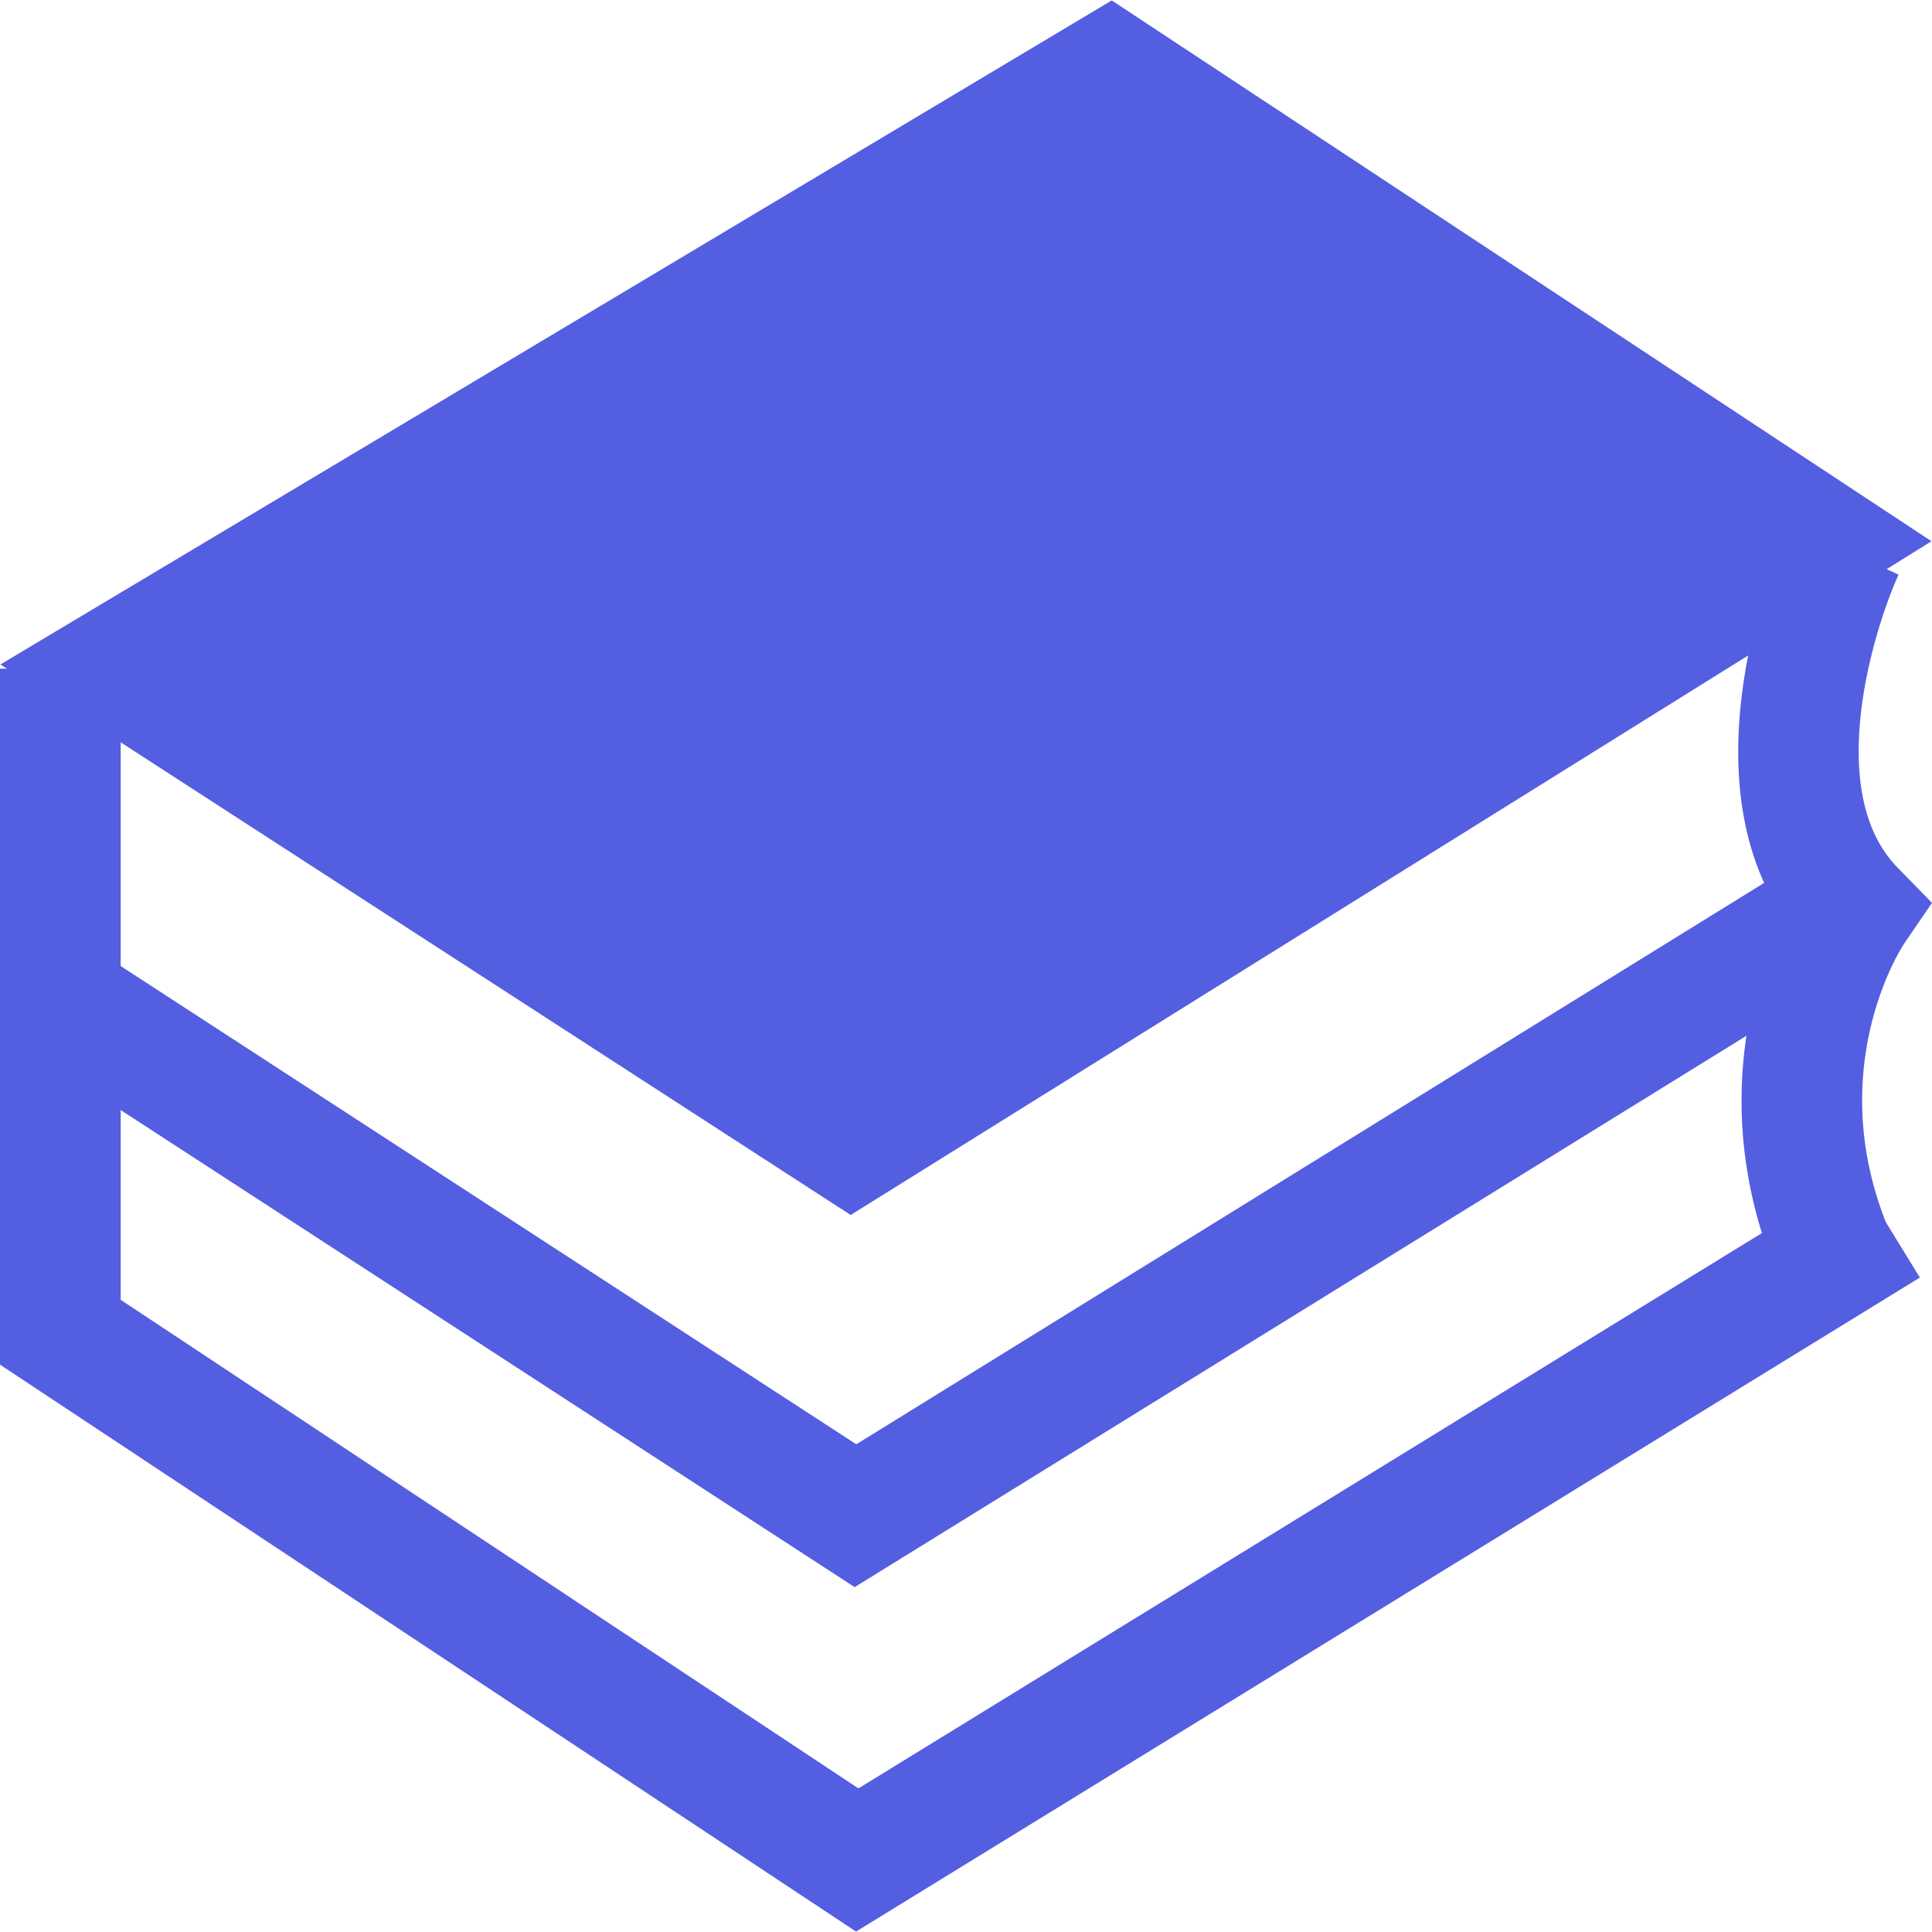
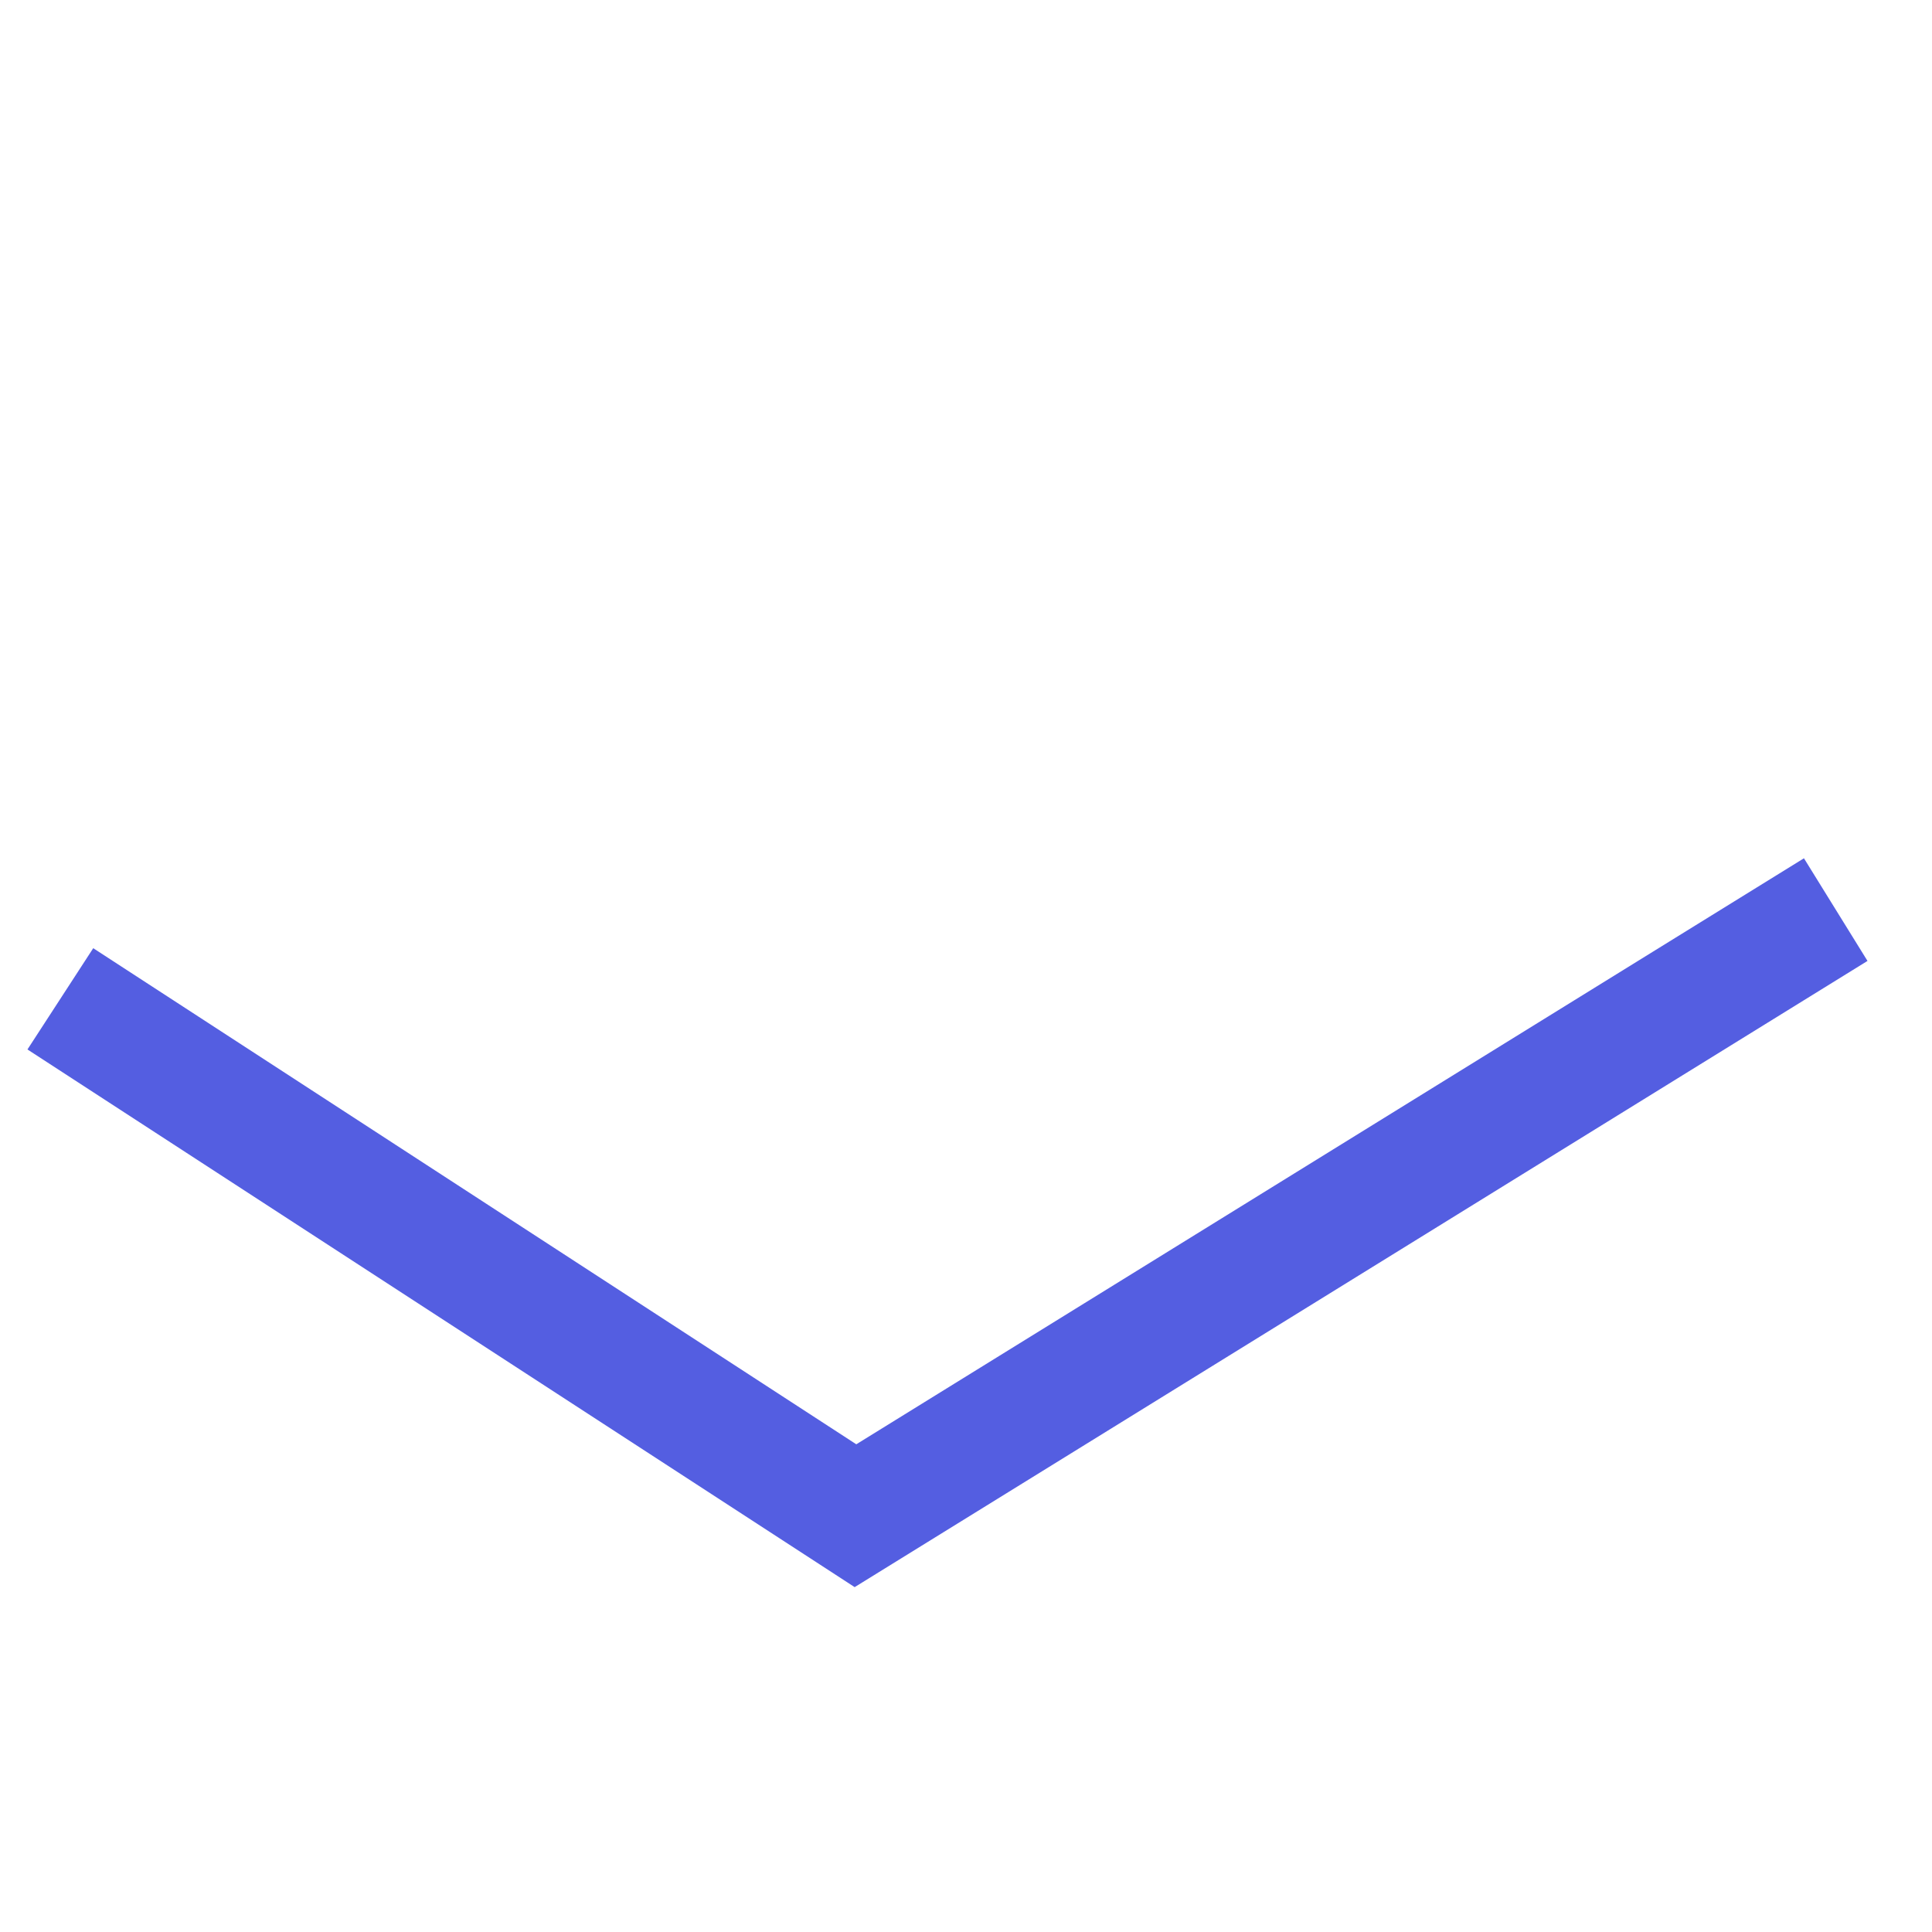
<svg xmlns="http://www.w3.org/2000/svg" version="1.1" id="Layer_1" x="0px" y="0px" viewBox="0 0 512.256 512.256" style="enable-background:new 0 0 512.256 512.256;">
-   <polygon points="226.976,512.144 0,361.824 0,177.296 32,177.296 32,344.64 227.616,474.176 492.288,311.488 509.04,338.736 " style="fill: rgb(84, 94, 225);" />
  <polygon points="226.608,420.816 7.28,278.256 24.72,251.408 227.04,382.944 478.304,227.568 495.152,254.784 " style="fill: rgb(84, 94, 225);" />
-   <path d="M472.048,340.048c-18.896-43.44-7.52-79.872,0.528-97.184c-26.688-40.592,0.448-101.056,1.712-103.824l29.104,13.312 c-6.72,14.8-19.856,57.616-0.304,77.648l9.168,9.392l-7.408,10.832c-0.848,1.296-22.144,34.208-3.488,77.088L472.048,340.048z" style="fill: rgb(84, 94, 225);" />
-   <polygon style="fill: rgb(84, 94, 225);" points="512.112,143.504 294.768,0.112 0.112,176.176 225.552,322.144 " />
  <g />
  <g />
  <g />
  <g />
  <g />
  <g />
  <g />
  <g />
  <g />
  <g />
  <g />
  <g />
  <g />
  <g />
  <g />
</svg>